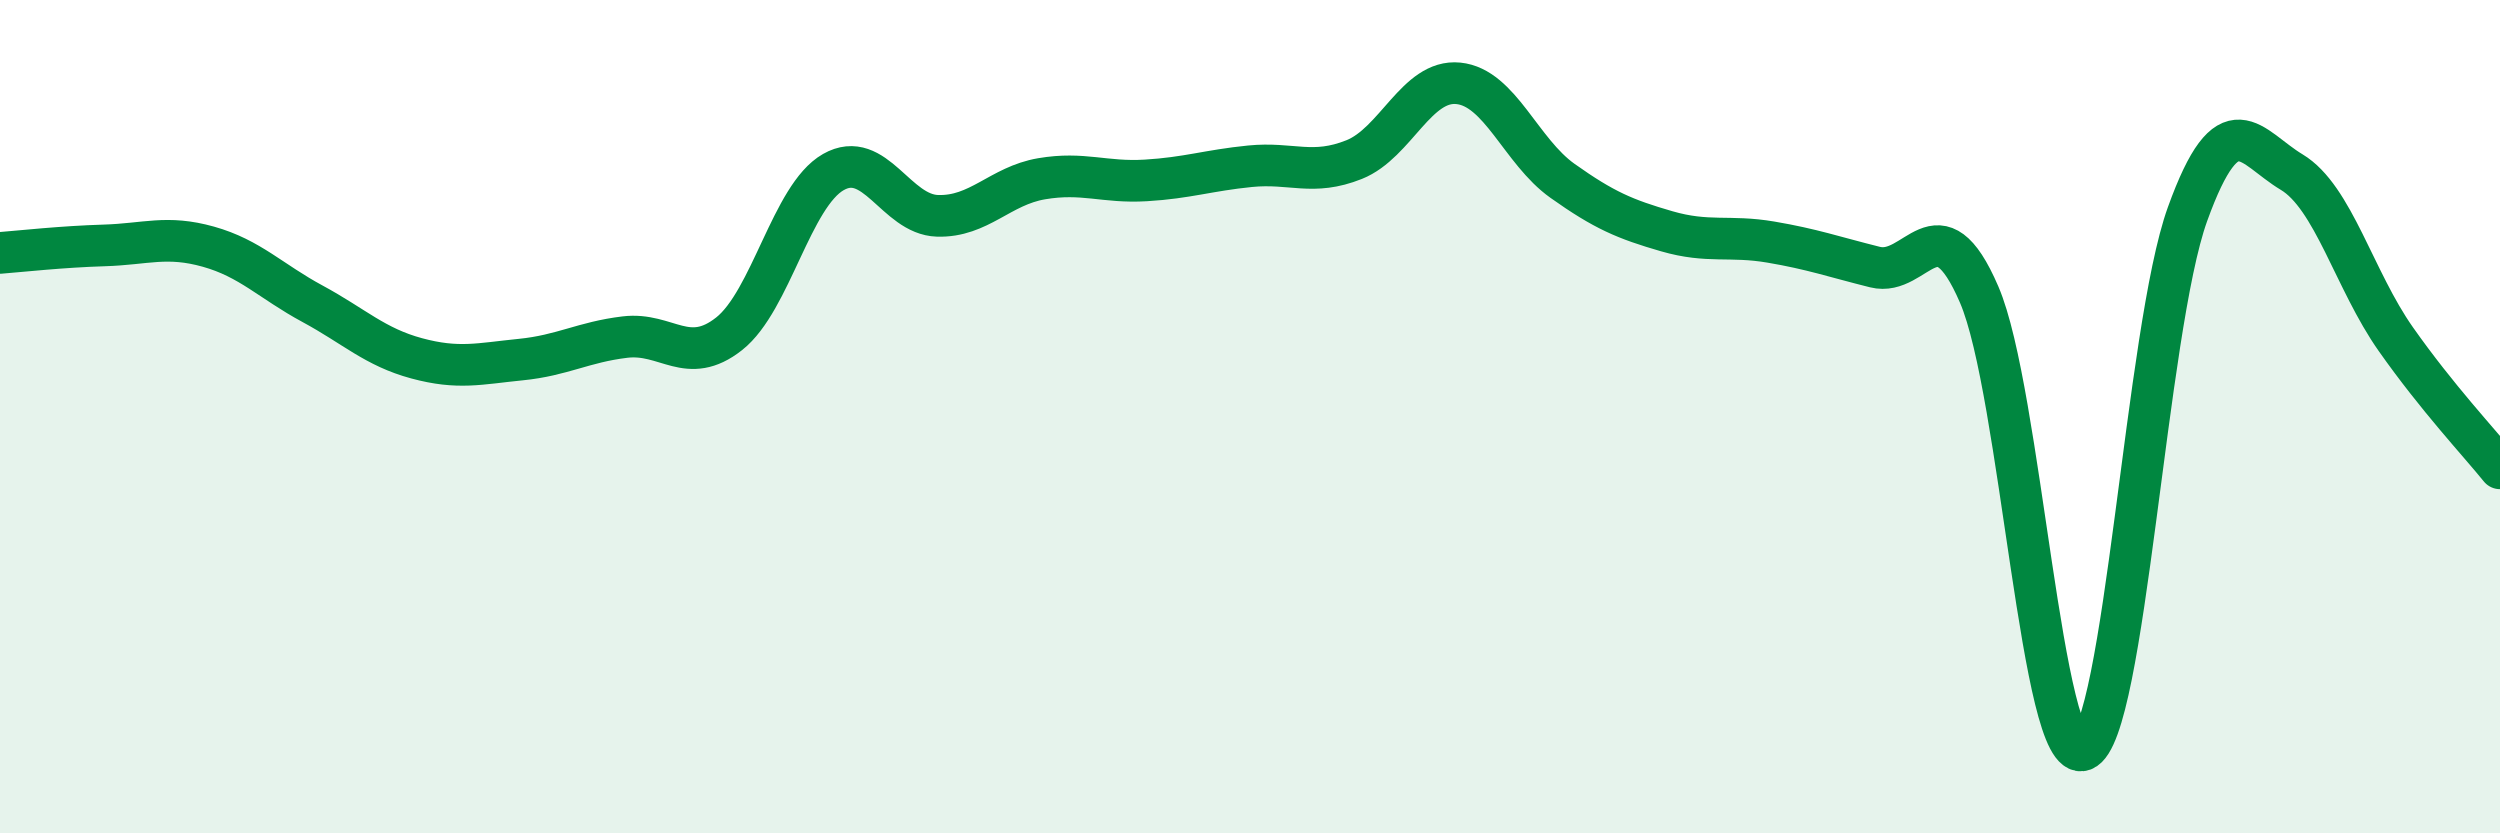
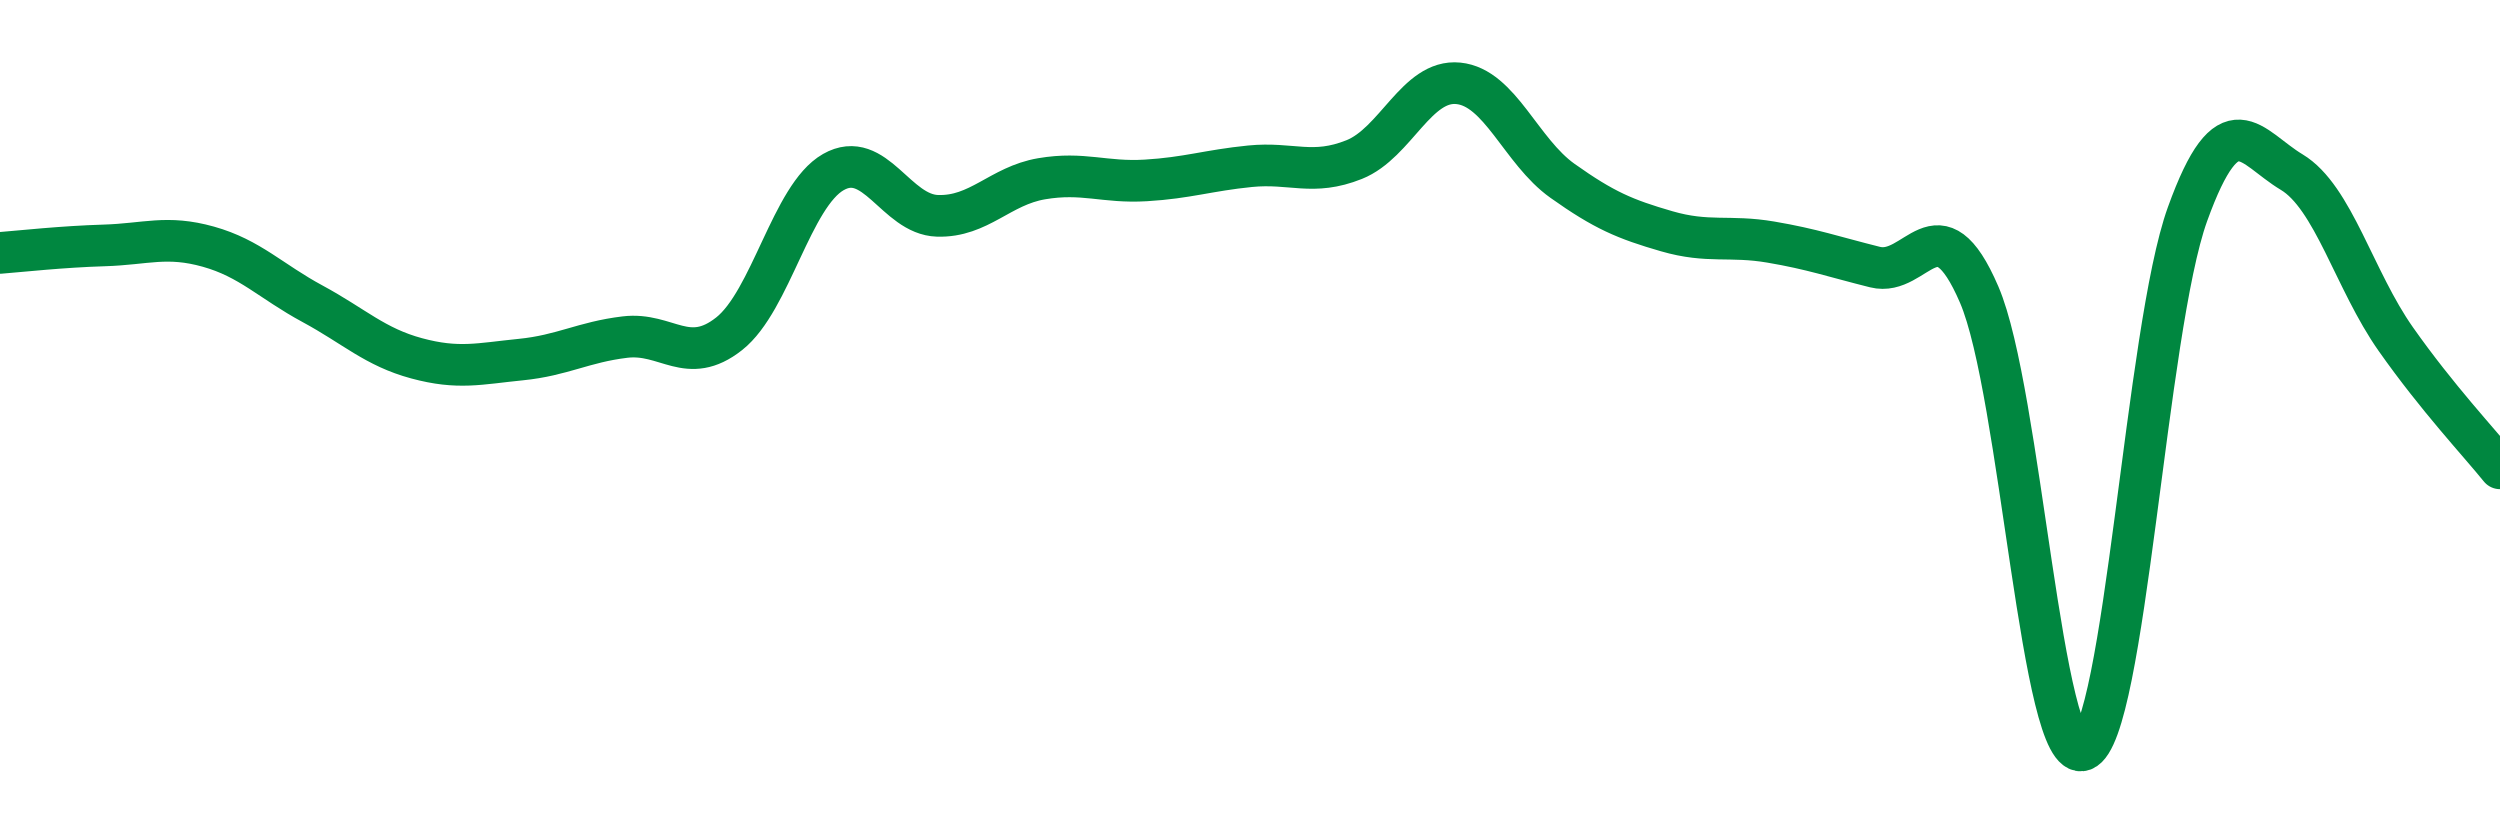
<svg xmlns="http://www.w3.org/2000/svg" width="60" height="20" viewBox="0 0 60 20">
-   <path d="M 0,6.07 C 0.5,6.03 1.5,5.92 2.5,5.89 C 3.5,5.86 4,5.64 5,5.92 C 6,6.2 6.5,6.75 7.5,7.29 C 8.5,7.83 9,8.33 10,8.6 C 11,8.87 11.5,8.73 12.5,8.63 C 13.5,8.53 14,8.21 15,8.09 C 16,7.97 16.5,8.8 17.5,8.01 C 18.5,7.22 19,4.7 20,4.13 C 21,3.56 21.5,5.15 22.5,5.18 C 23.5,5.21 24,4.46 25,4.29 C 26,4.12 26.5,4.39 27.5,4.33 C 28.5,4.27 29,4.09 30,3.99 C 31,3.89 31.5,4.23 32.5,3.83 C 33.5,3.43 34,1.9 35,2 C 36,2.1 36.5,3.63 37.5,4.34 C 38.5,5.05 39,5.26 40,5.55 C 41,5.84 41.5,5.64 42.5,5.81 C 43.5,5.98 44,6.16 45,6.41 C 46,6.66 46.5,4.75 47.5,7.07 C 48.5,9.39 49,18.39 50,18 C 51,17.61 51.5,7.91 52.5,5.14 C 53.5,2.37 54,3.53 55,4.13 C 56,4.73 56.5,6.72 57.5,8.14 C 58.5,9.56 59.5,10.62 60,11.24L60 20L0 20Z" fill="#008740" opacity="0.1" stroke-linecap="round" stroke-linejoin="round" />
  <path d="M 0,6.07 C 0.5,6.03 1.5,5.92 2.5,5.89 C 3.5,5.86 4,5.64 5,5.92 C 6,6.2 6.5,6.75 7.5,7.29 C 8.5,7.83 9,8.33 10,8.6 C 11,8.87 11.5,8.73 12.5,8.63 C 13.5,8.53 14,8.21 15,8.09 C 16,7.97 16.5,8.8 17.5,8.01 C 18.5,7.22 19,4.7 20,4.13 C 21,3.56 21.5,5.15 22.5,5.18 C 23.5,5.21 24,4.46 25,4.29 C 26,4.12 26.5,4.39 27.5,4.33 C 28.5,4.27 29,4.09 30,3.99 C 31,3.89 31.5,4.23 32.5,3.83 C 33.5,3.43 34,1.9 35,2 C 36,2.1 36.5,3.63 37.5,4.34 C 38.5,5.05 39,5.26 40,5.55 C 41,5.84 41.5,5.64 42.5,5.81 C 43.5,5.98 44,6.16 45,6.41 C 46,6.66 46.5,4.75 47.5,7.07 C 48.5,9.39 49,18.39 50,18 C 51,17.61 51.5,7.91 52.5,5.14 C 53.5,2.37 54,3.53 55,4.13 C 56,4.73 56.5,6.72 57.5,8.14 C 58.5,9.56 59.5,10.62 60,11.24" stroke="#008740" stroke-width="1" fill="none" stroke-linecap="round" stroke-linejoin="round" />
</svg>